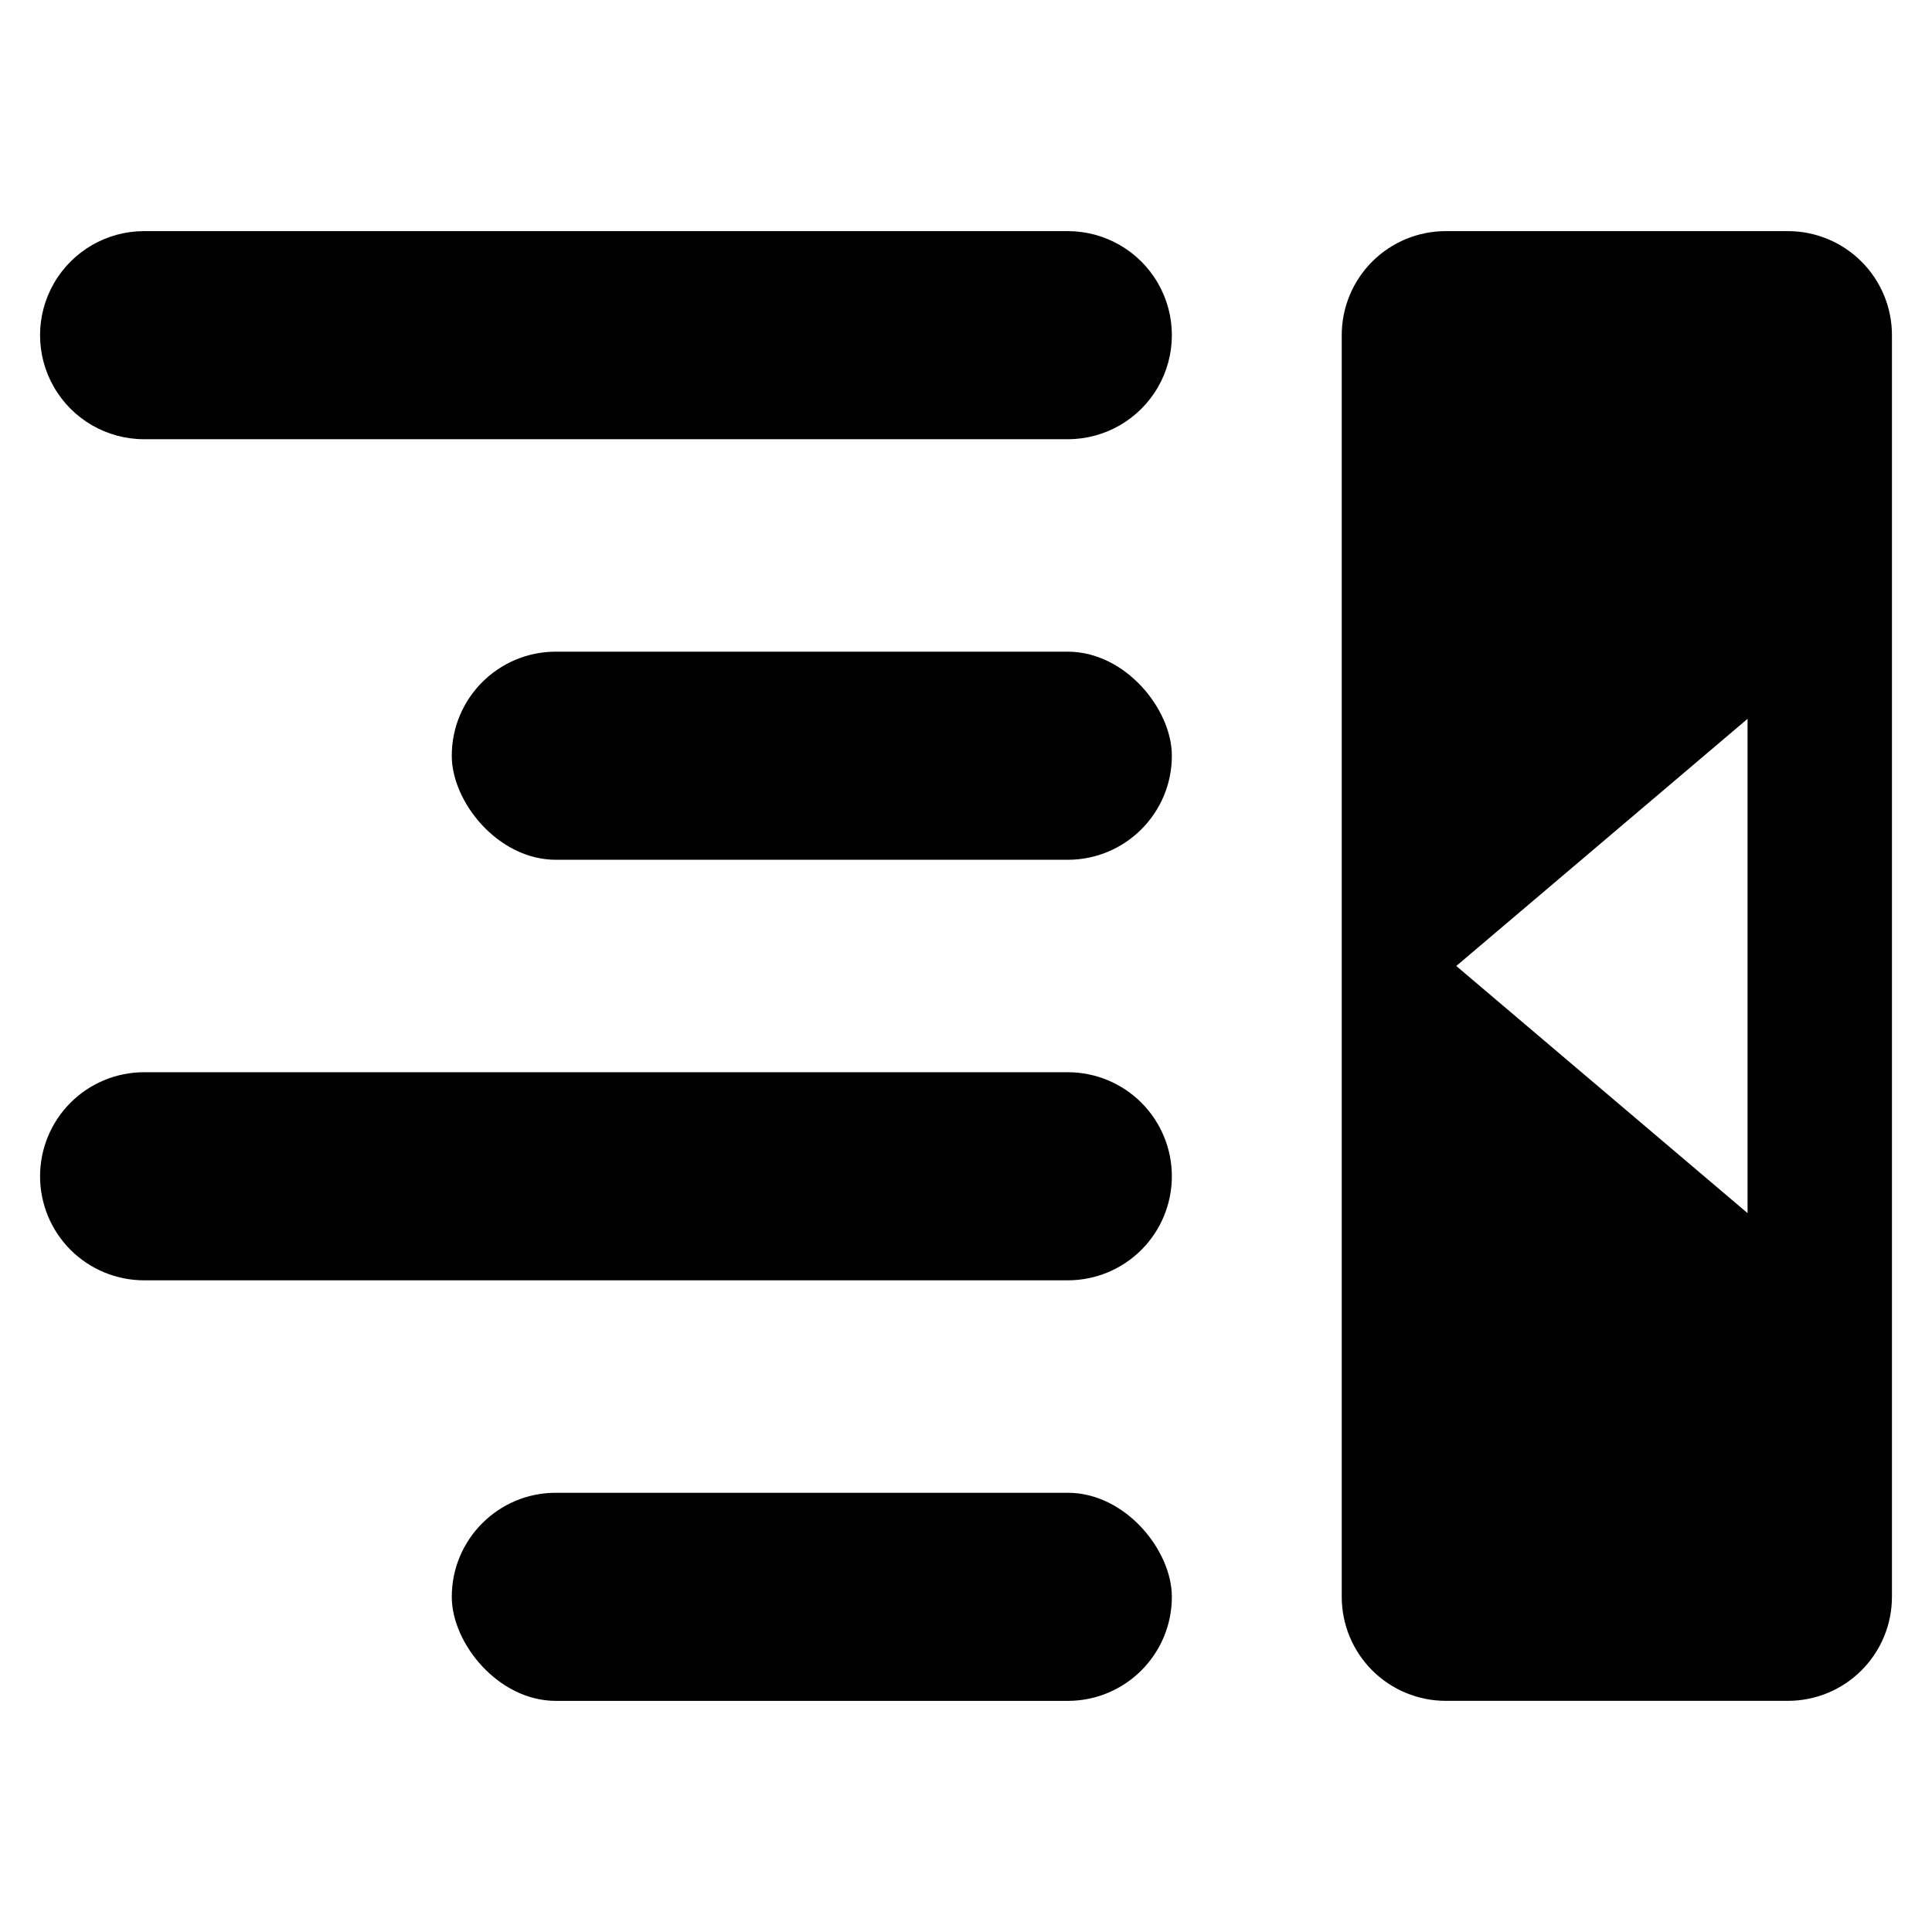
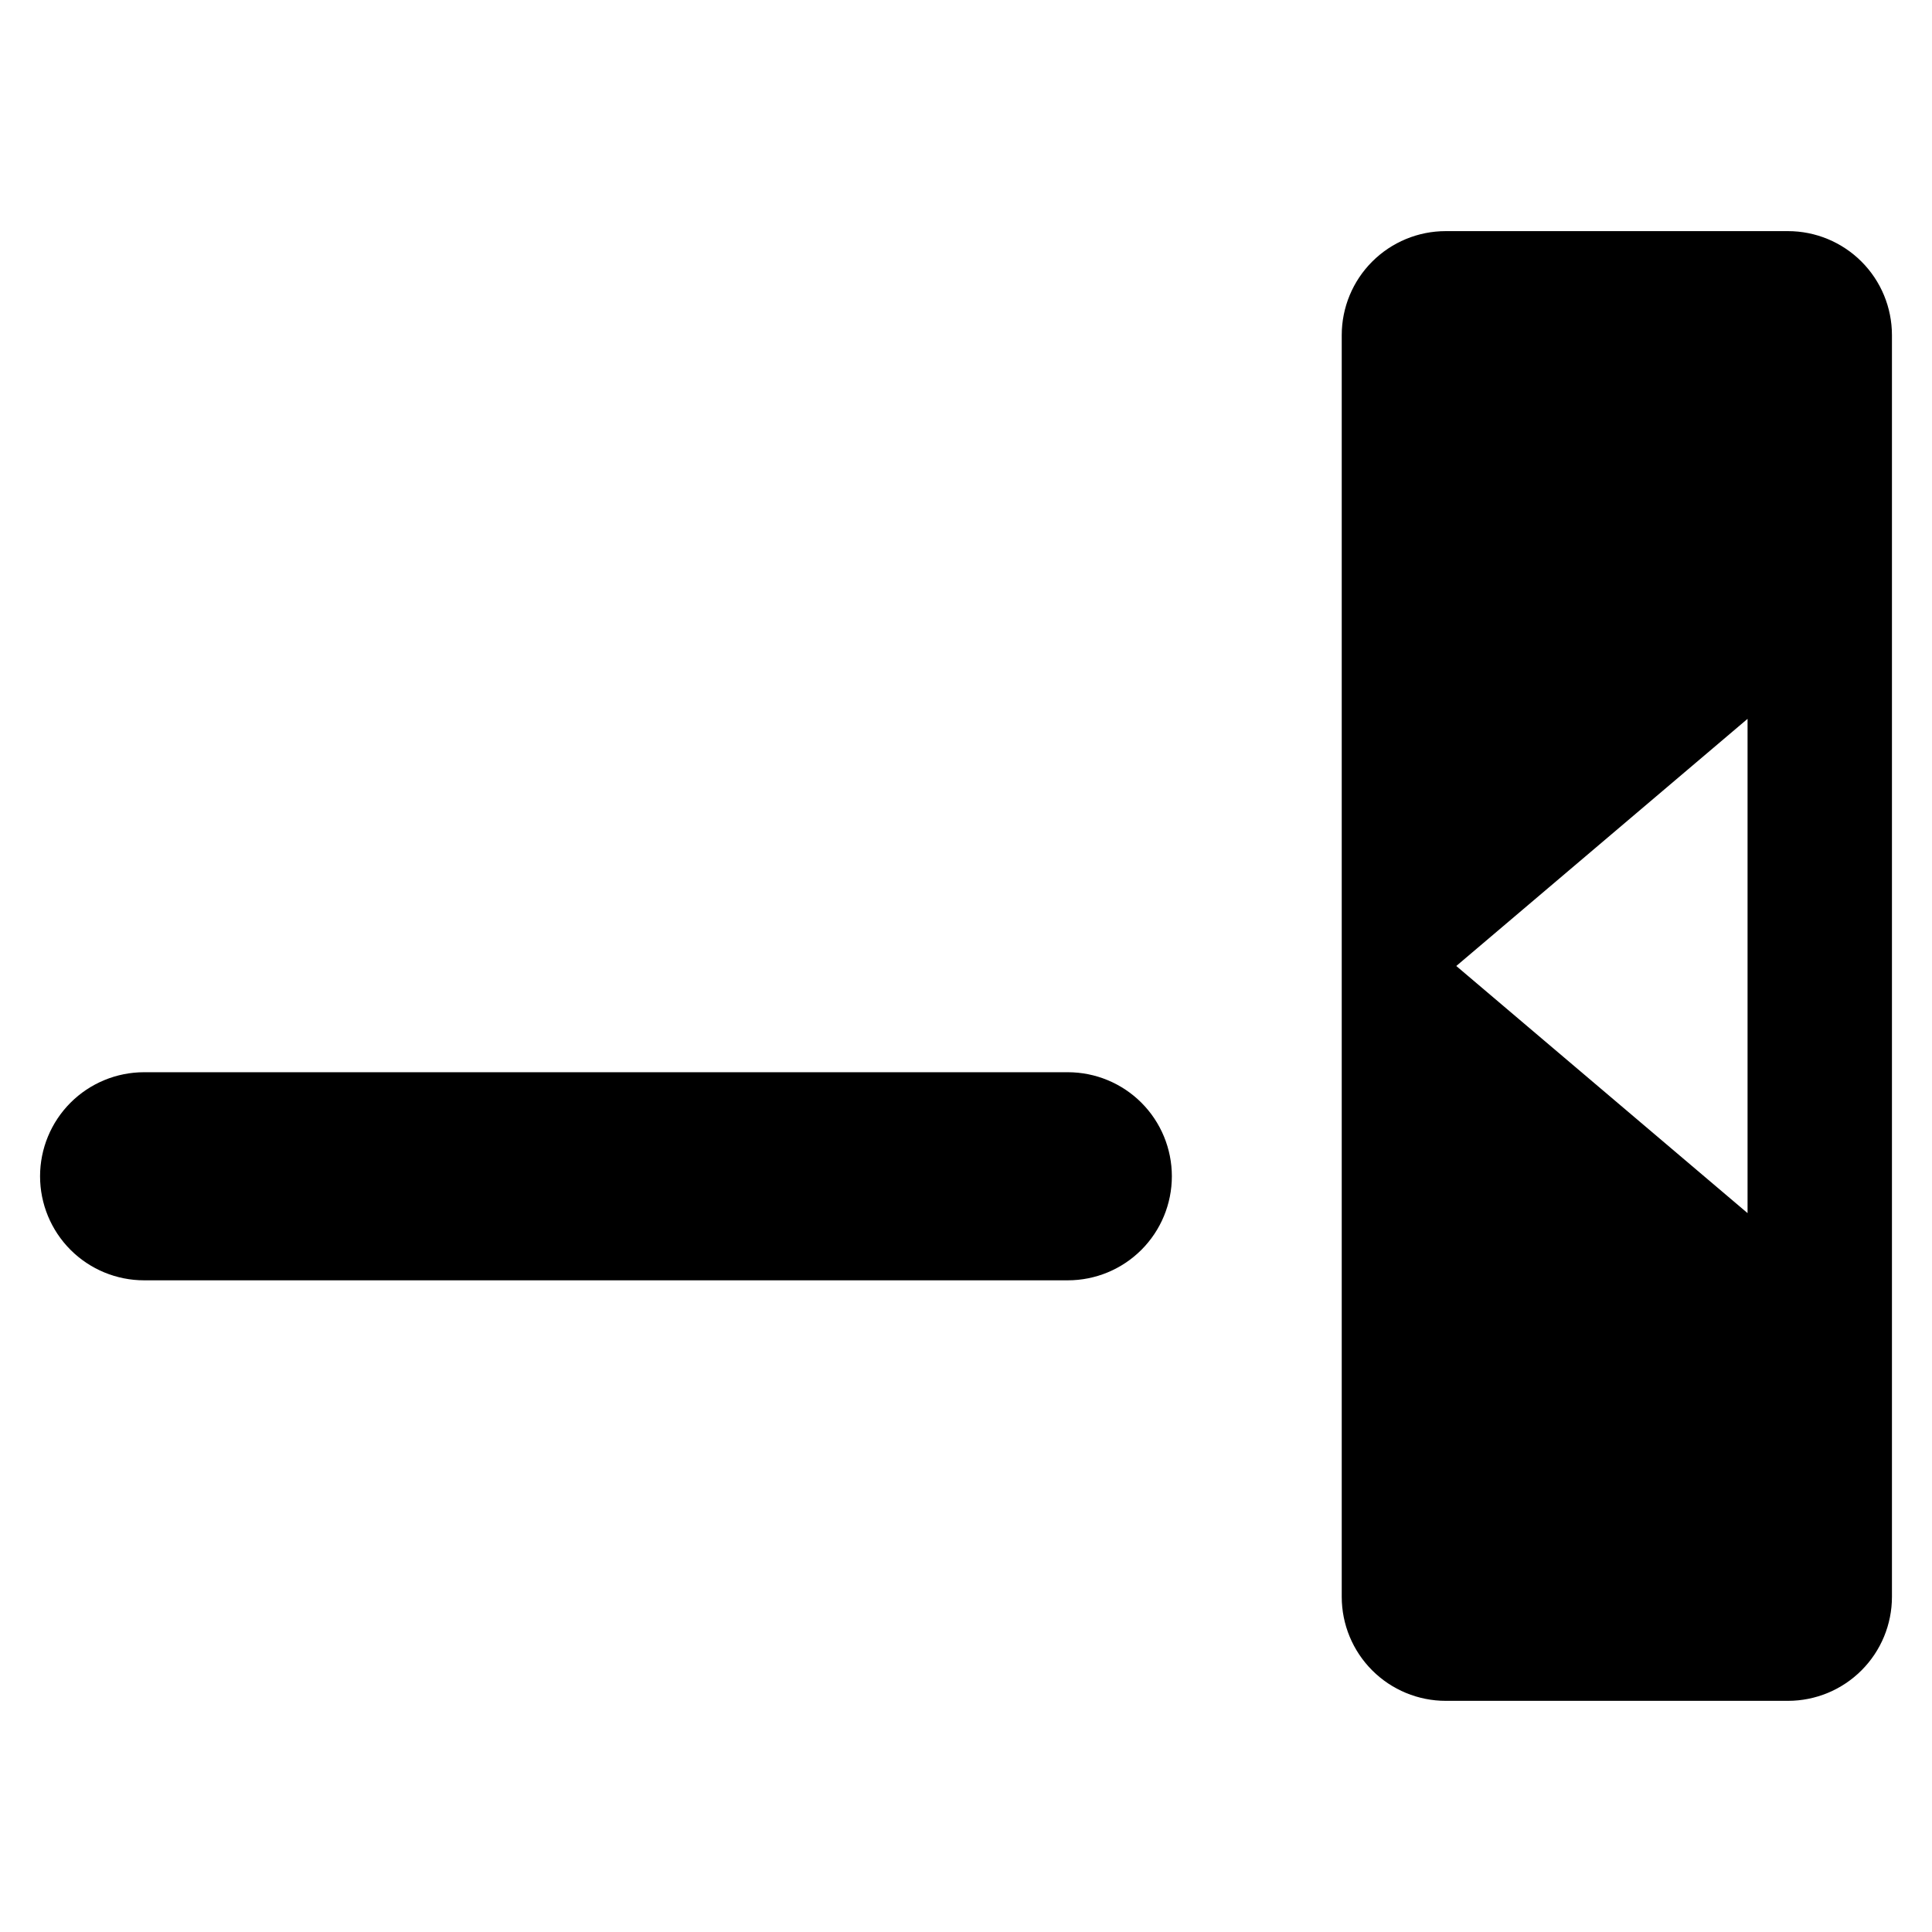
<svg xmlns="http://www.w3.org/2000/svg" fill="#000000" width="800px" height="800px" version="1.1" viewBox="144 144 512 512">
  <g>
    <path d="m182.19 428.15h244.79c7.312 0 14.328 2.906 19.5 8.074 5.172 5.172 8.074 12.188 8.074 19.5s-2.902 14.328-8.074 19.5c-5.172 5.172-12.184 8.074-19.5 8.074h-244.79c-7.312 0-14.328-2.902-19.5-8.074-5.168-5.172-8.074-12.188-8.074-19.5s2.906-14.328 8.074-19.5c5.172-5.168 12.188-8.074 19.5-8.074z" />
-     <path d="m291.3 316.7h135.68c15.23 0 27.574 15.23 27.574 27.574 0 15.23-12.344 27.574-27.574 27.574h-135.68c-15.23 0-27.574-15.23-27.574-27.574 0-15.23 12.344-27.574 27.574-27.574z" />
-     <path d="m291.3 539.6h135.68c15.23 0 27.574 15.23 27.574 27.574 0 15.23-12.344 27.574-27.574 27.574h-135.68c-15.23 0-27.574-15.23-27.574-27.574 0-15.23 12.344-27.574 27.574-27.574z" />
-     <path d="m426.98 205.25h-244.79c-9.852 0-18.953 5.258-23.879 13.789-4.926 8.531-4.926 19.043 0 27.574 4.926 8.531 14.027 13.785 23.879 13.785h244.79c9.852 0 18.957-5.254 23.883-13.785s4.926-19.043 0-27.574-14.031-13.789-23.883-13.789z" />
    <path d="m617.82 205.25h-90.68c-7.312 0-14.324 2.906-19.492 8.074-5.172 5.168-8.074 12.18-8.074 19.492v334.36c0 7.312 2.902 14.324 8.074 19.492 5.168 5.172 12.18 8.074 19.492 8.074h90.68c7.312 0 14.324-2.902 19.492-8.074 5.172-5.168 8.074-12.18 8.074-19.492v-334.36c0-7.312-2.902-14.324-8.074-19.492-5.168-5.168-12.18-8.074-19.492-8.074zm-10.699 260.24-77.191-65.492 77.191-65.496z" />
  </g>
</svg>